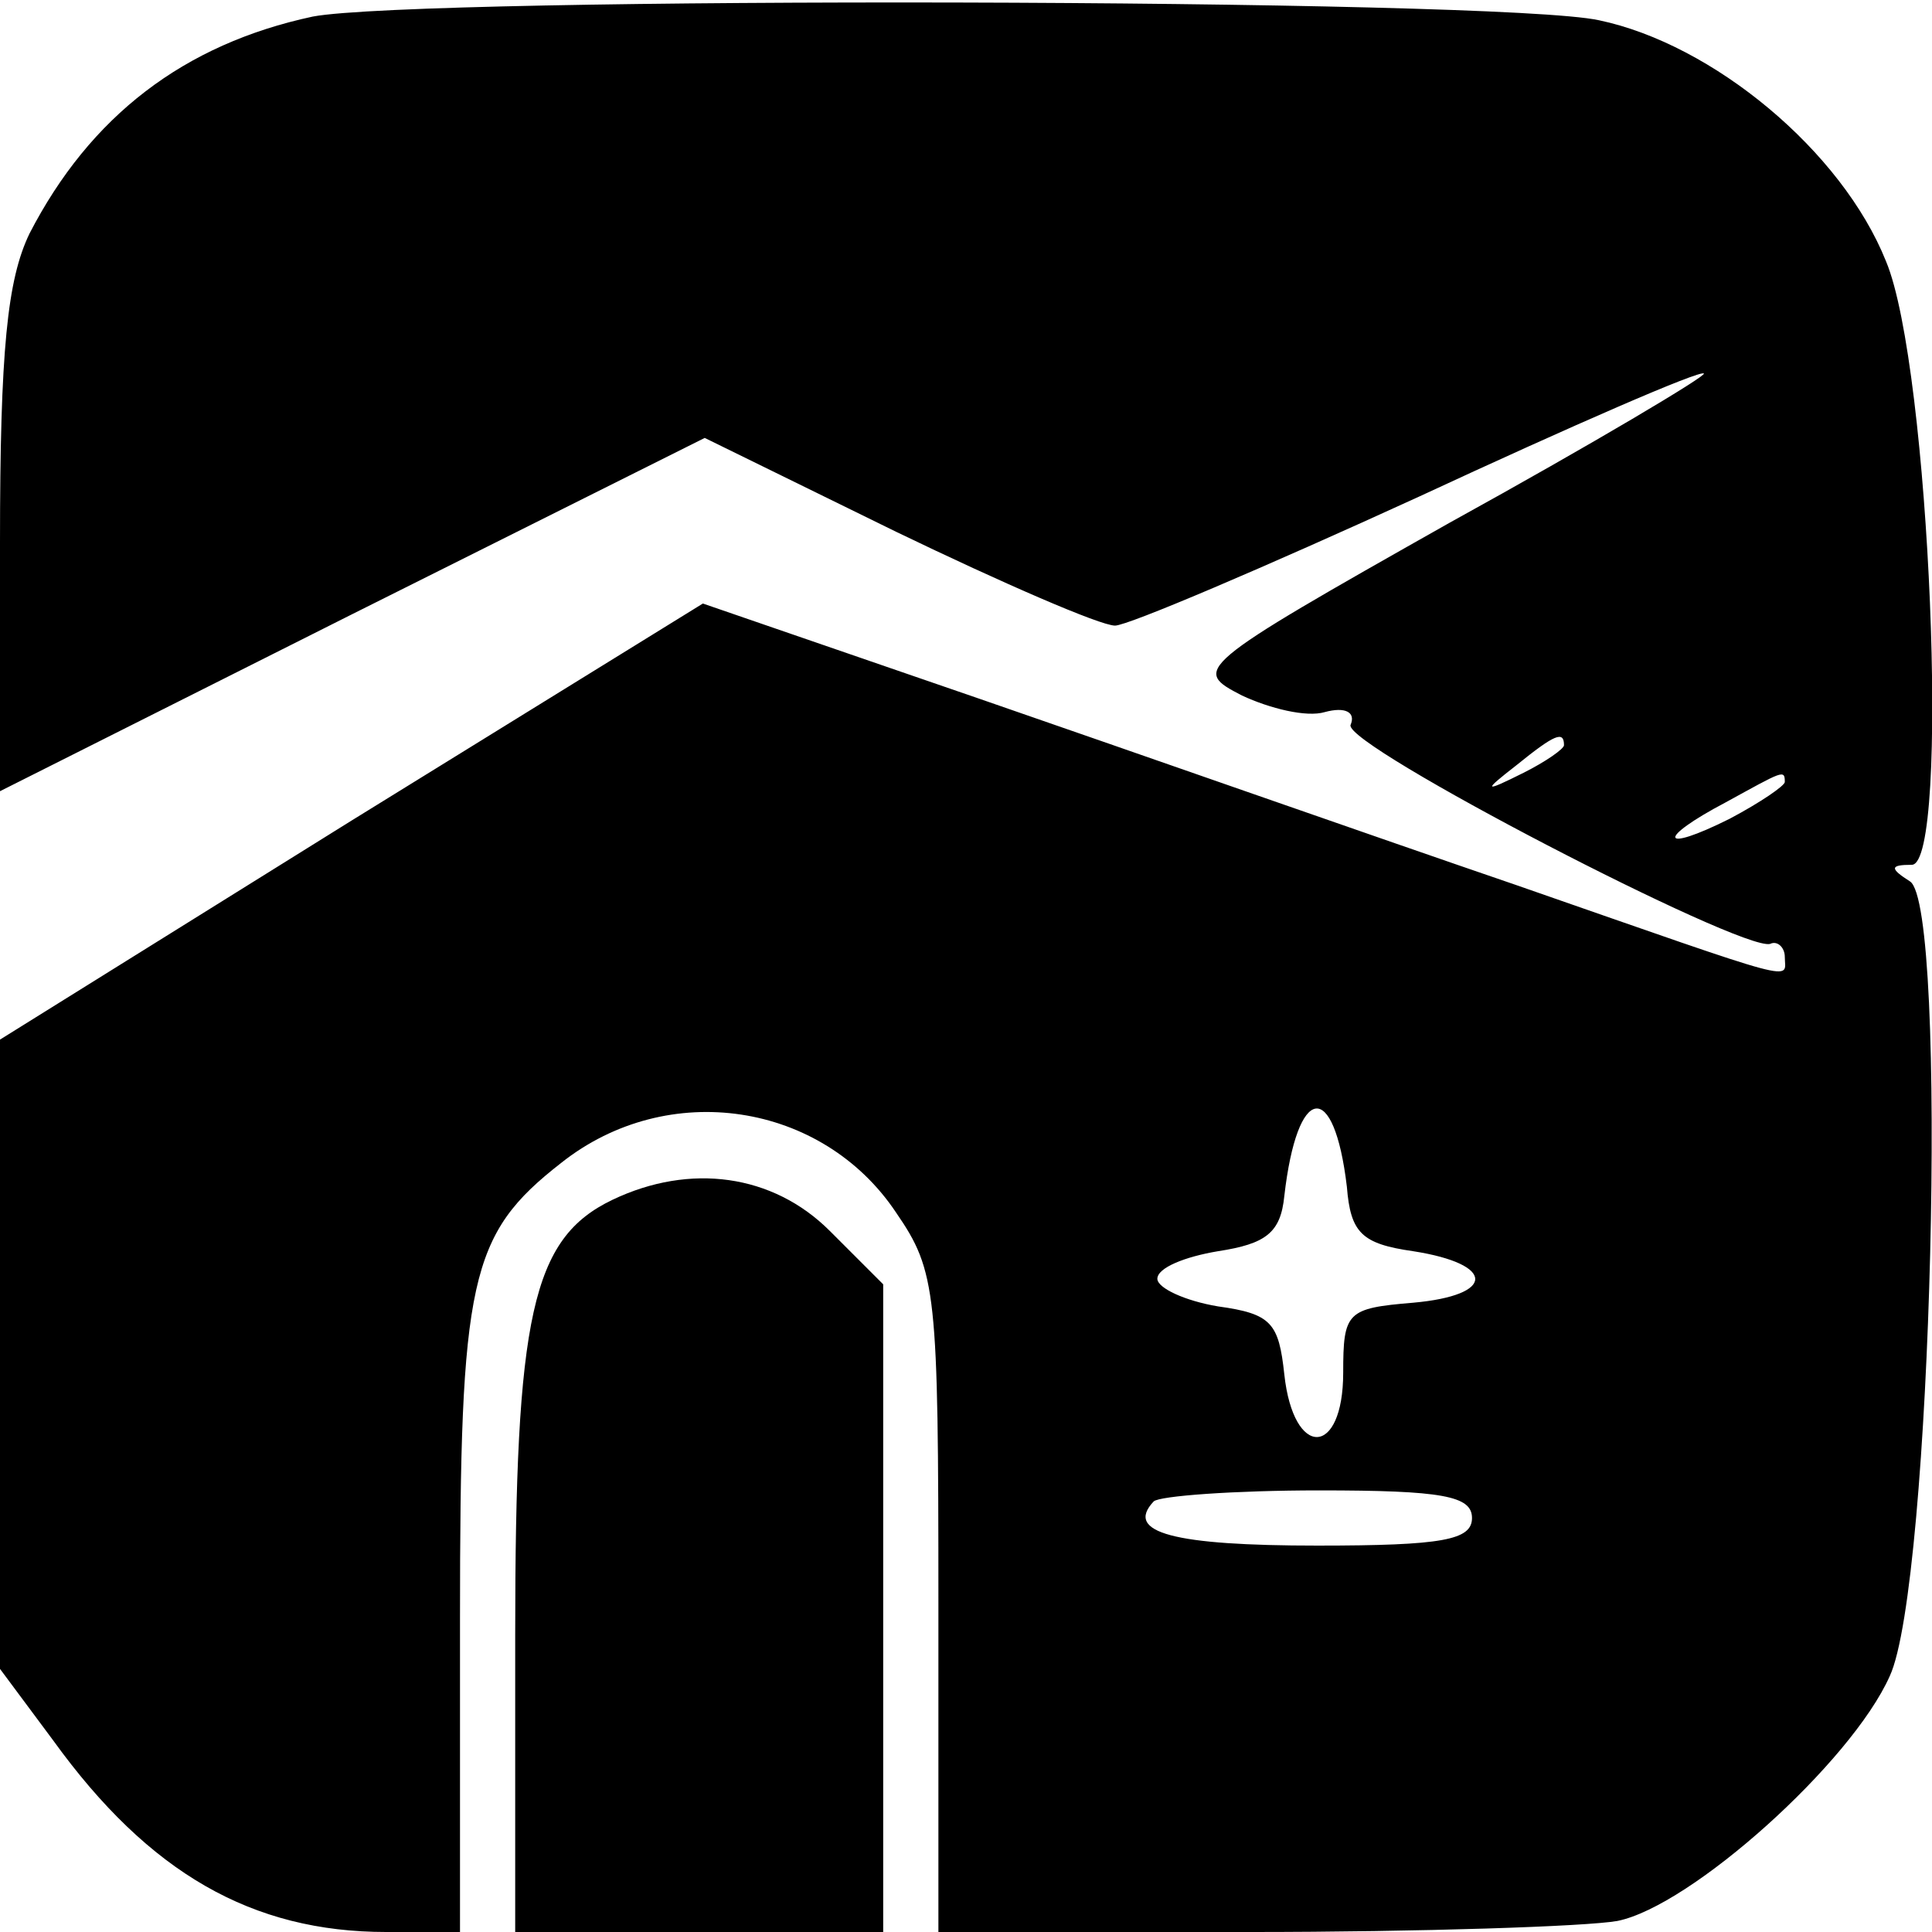
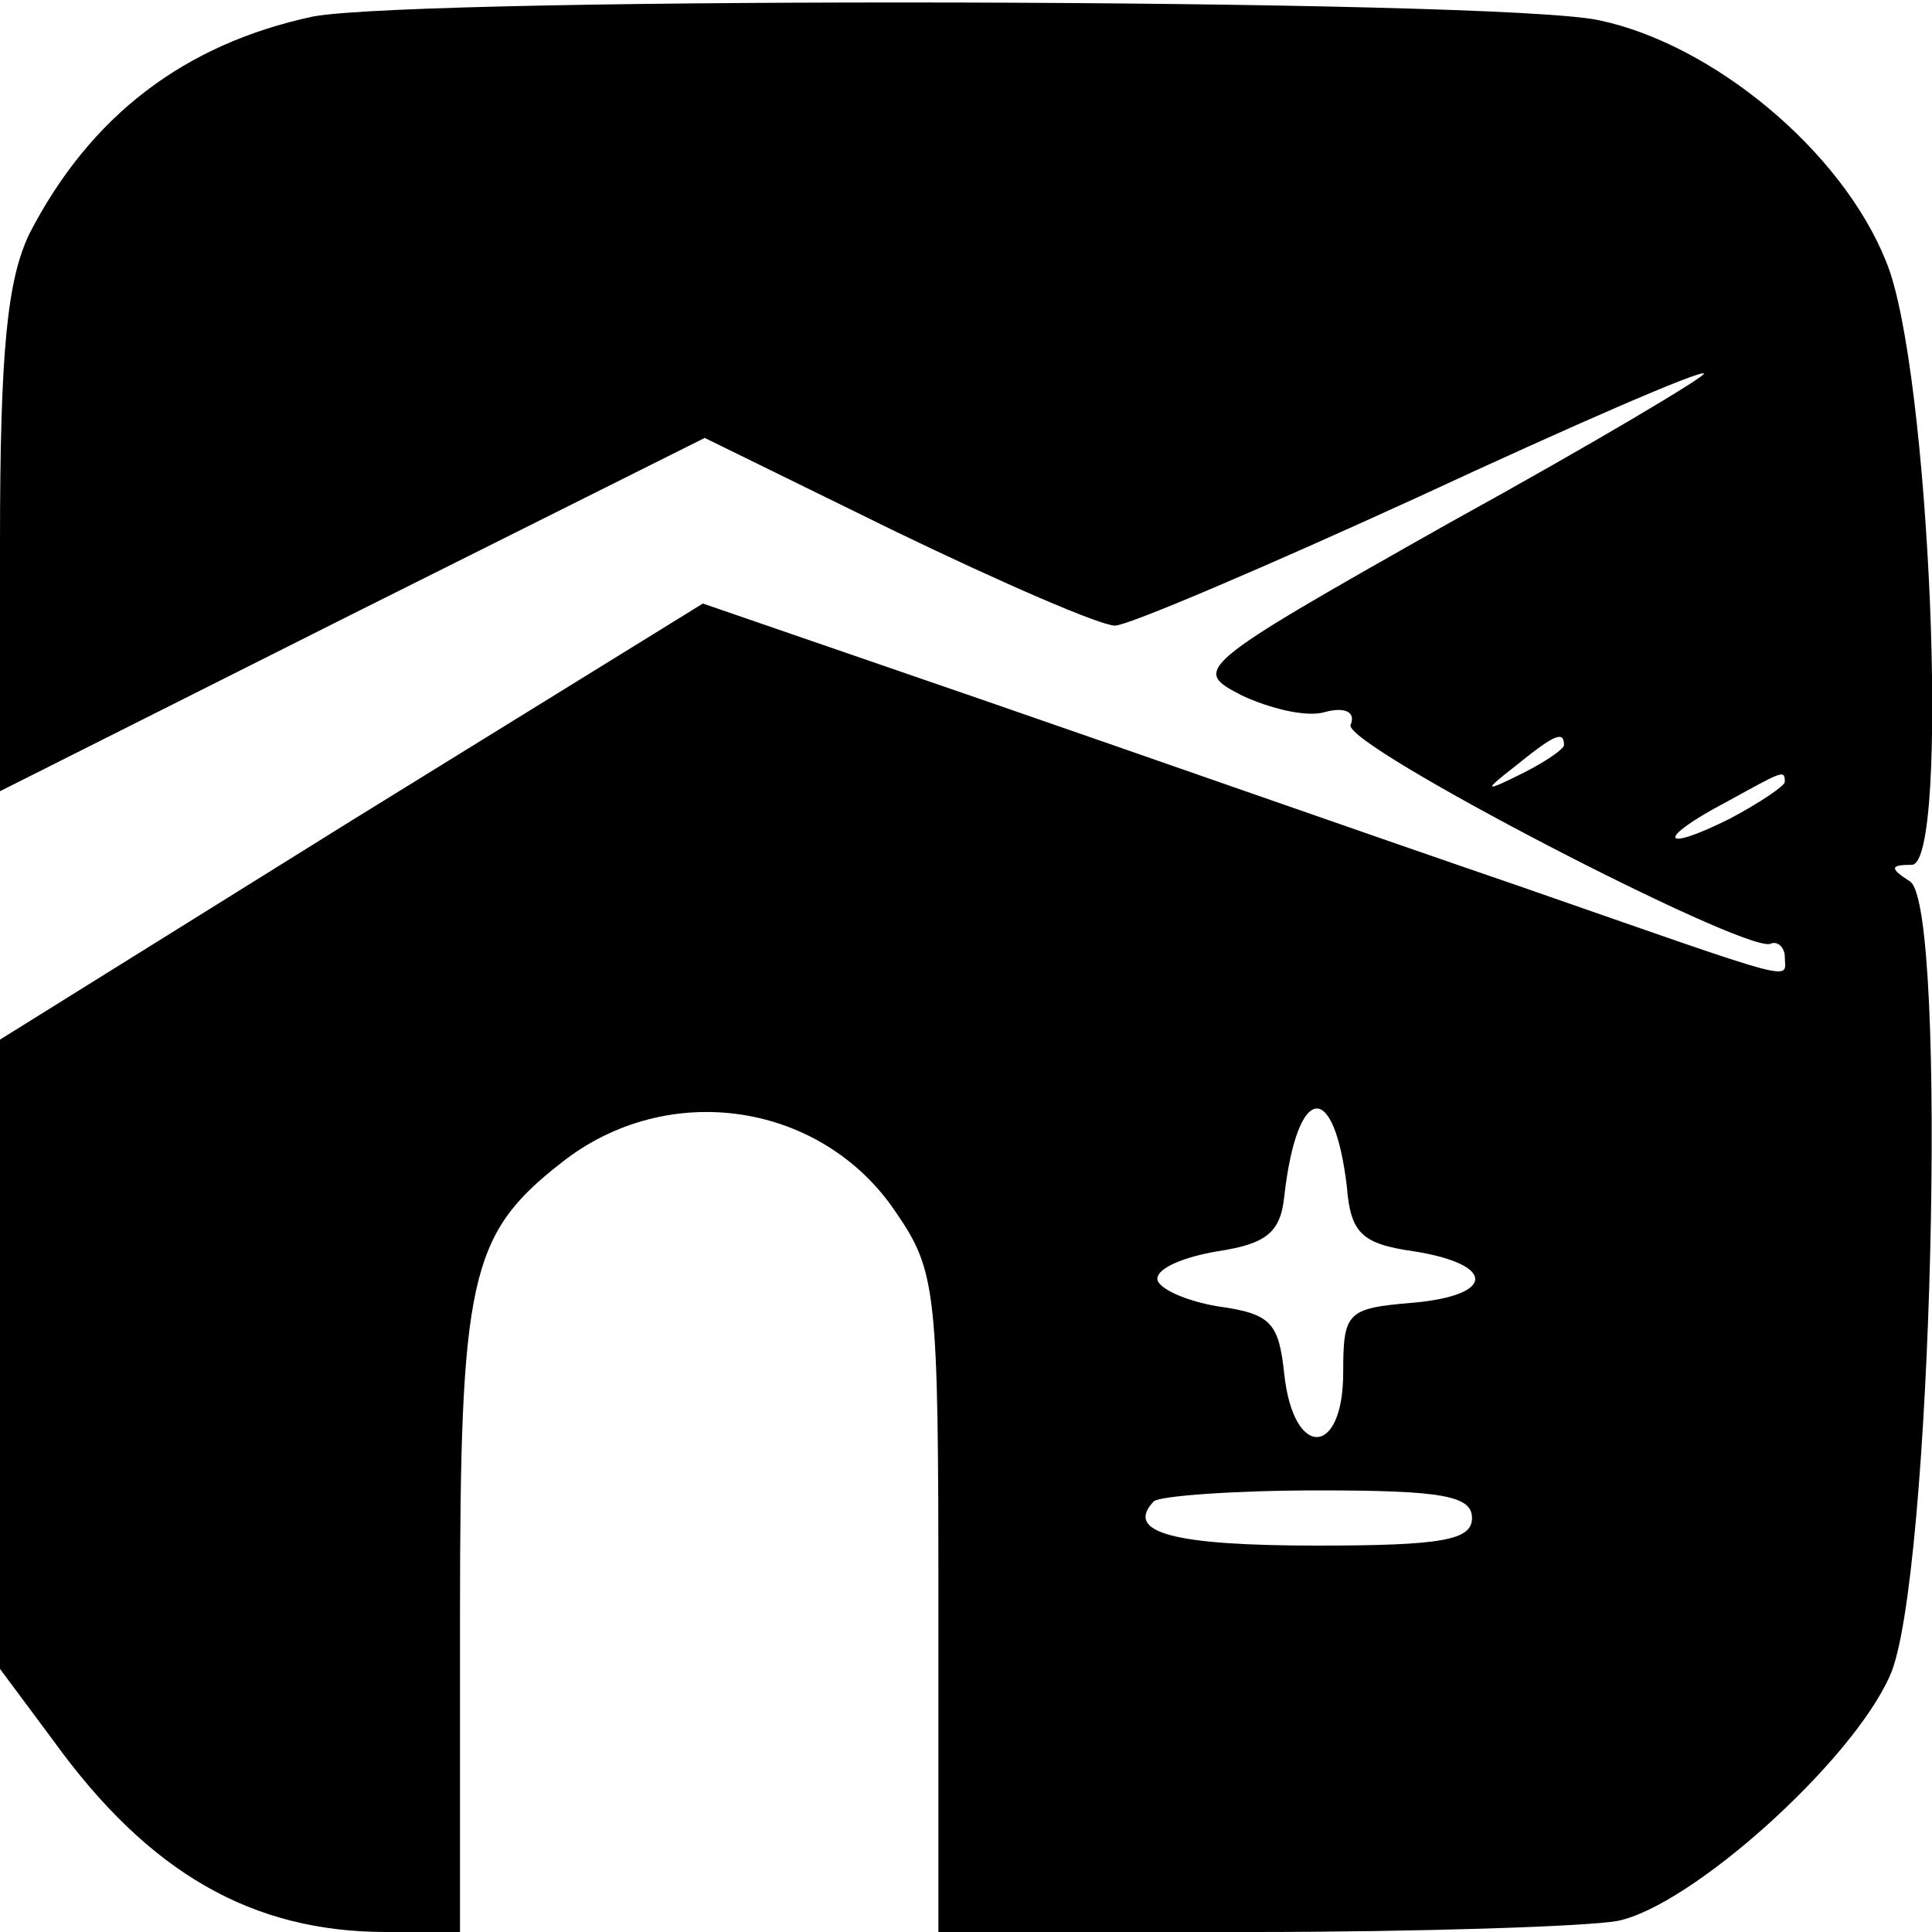
<svg xmlns="http://www.w3.org/2000/svg" version="1.0" width="105pt" height="105pt" viewBox="0 0 105 105" preserveAspectRatio="xMidYMid meet">
  <g transform="translate(0,105) scale(0.1,-0.1)" fill="#000000" stroke="none">
    <path d="M170 1041 c-70 -15 -121 -54 -154 -118 -12 -25 -16 -63 -16 -168 l0 -135 191 96 192 96 104 -51 c58 -28 111 -51 119 -51 7 0 82 32 165 70 84 39 153 69 155 67 2 -1 -60 -38 -138 -81 -140 -79 -140 -80 -113 -94 15 -7 35 -12 45 -9 11 3 17 0 14 -7 -4 -11 212 -123 228 -119 4 2 8 -2 8 -7 0 -13 12 -16 -146 39 -76 26 -207 72 -291 101 l-151 52 -191 -118 -191 -119 0 -171 0 -171 29 -39 c52 -72 108 -104 181 -104 l40 0 0 170 c0 185 5 209 55 248 58 46 142 33 182 -27 22 -32 23 -43 23 -212 l0 -179 169 0 c93 0 183 3 200 6 40 8 127 86 148 133 23 49 32 419 11 432 -11 7 -11 9 1 9 21 0 10 271 -14 328 -24 60 -94 118 -156 131 -55 12 -641 13 -699 2z m680 -396 c0 -2 -10 -9 -22 -15 -22 -11 -22 -10 -4 4 21 17 26 19 26 11z m120 -20 c0 -2 -13 -11 -30 -20 -38 -19 -40 -11 -2 9 31 17 32 18 32 11z m-238 -220 c2 -25 8 -31 36 -35 45 -7 45 -24 0 -28 -36 -3 -38 -5 -38 -38 0 -46 -27 -47 -32 -1 -3 28 -7 33 -36 37 -18 3 -33 10 -33 15 0 6 15 12 33 15 26 4 34 10 36 30 7 61 27 64 34 5z m68 -180 c0 -12 -16 -15 -84 -15 -78 0 -105 7 -89 24 3 3 44 6 90 6 67 0 83 -3 83 -15z" />
-     <path d="M333 398 c-44 -21 -53 -63 -53 -237 l0 -161 100 0 100 0 0 176 0 176 -29 29 c-31 31 -76 37 -118 17z" />
  </g>
</svg>